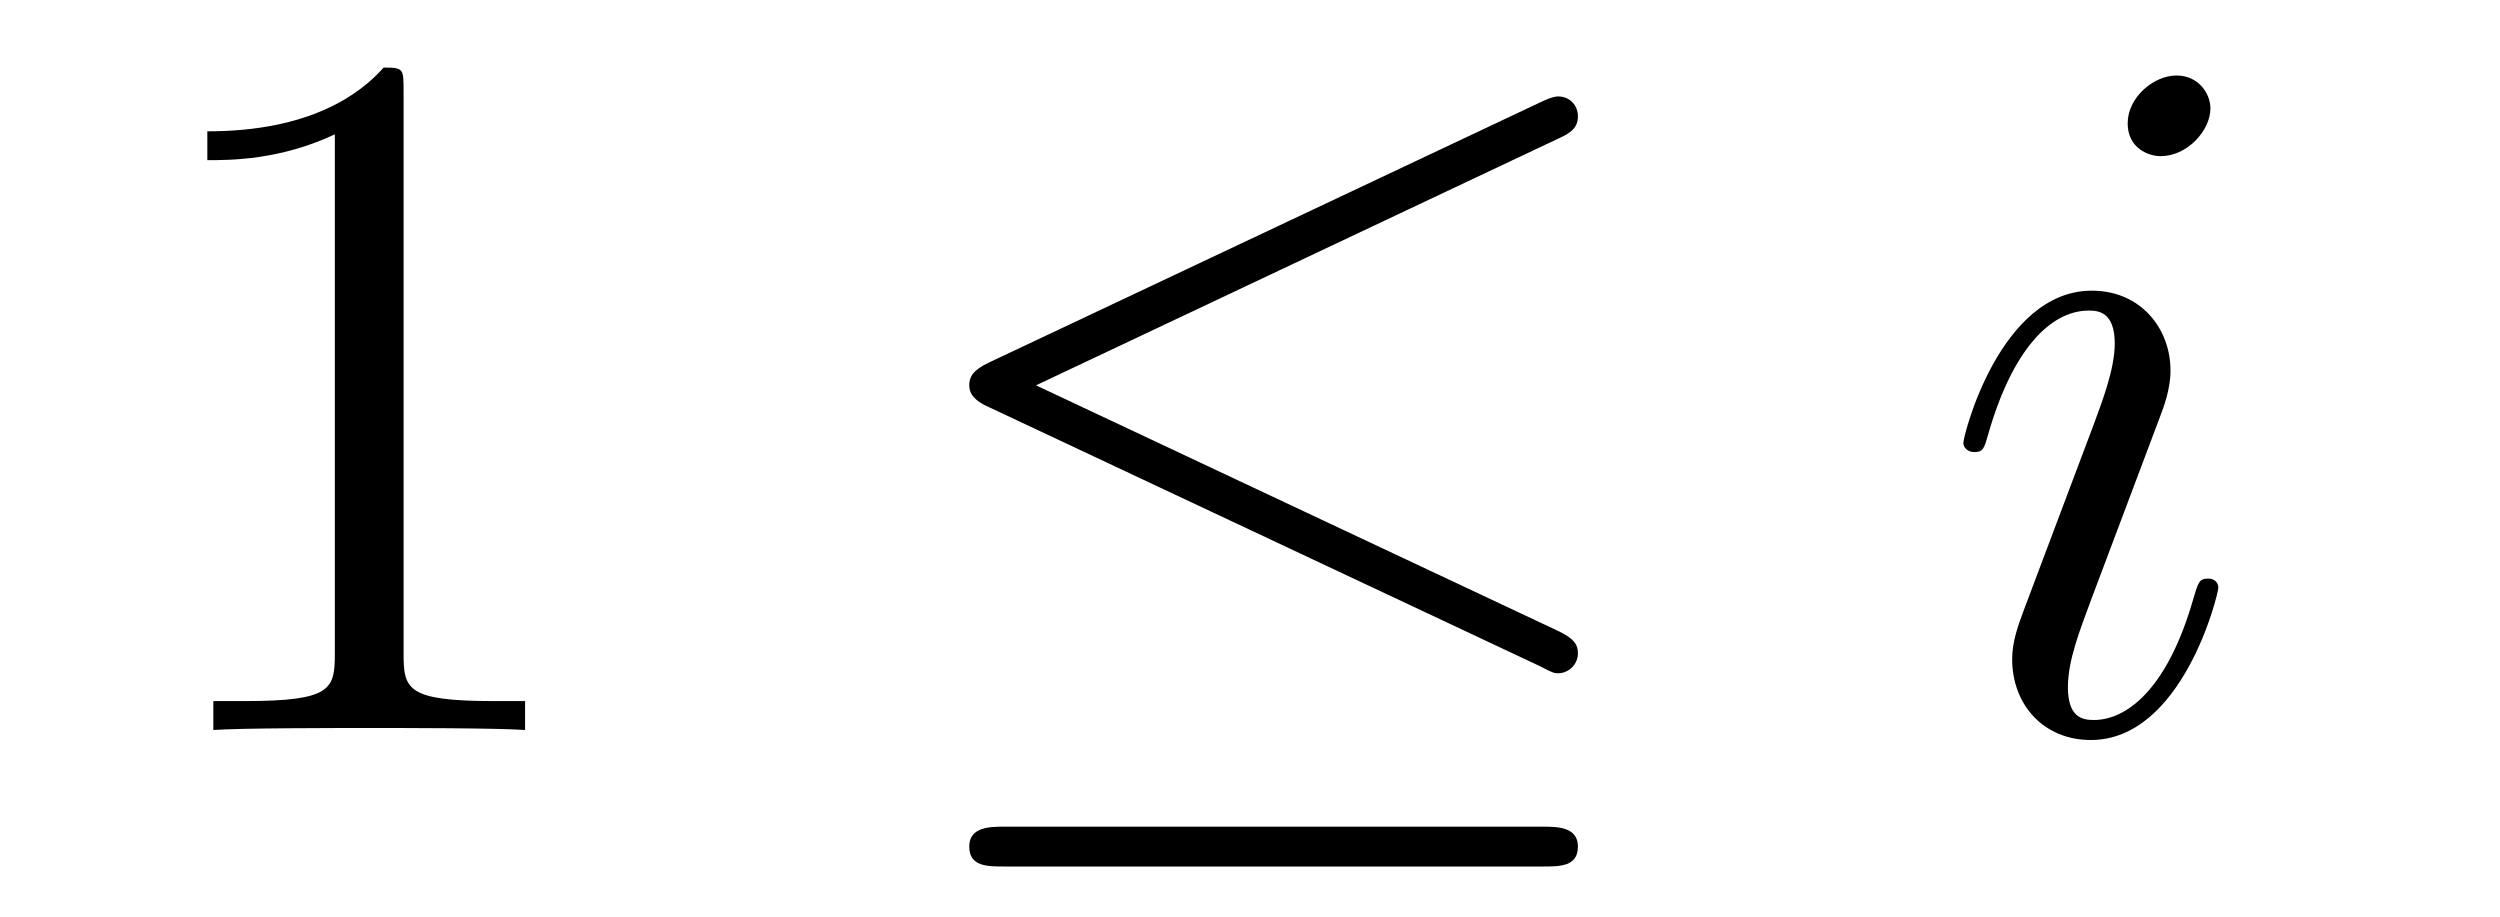
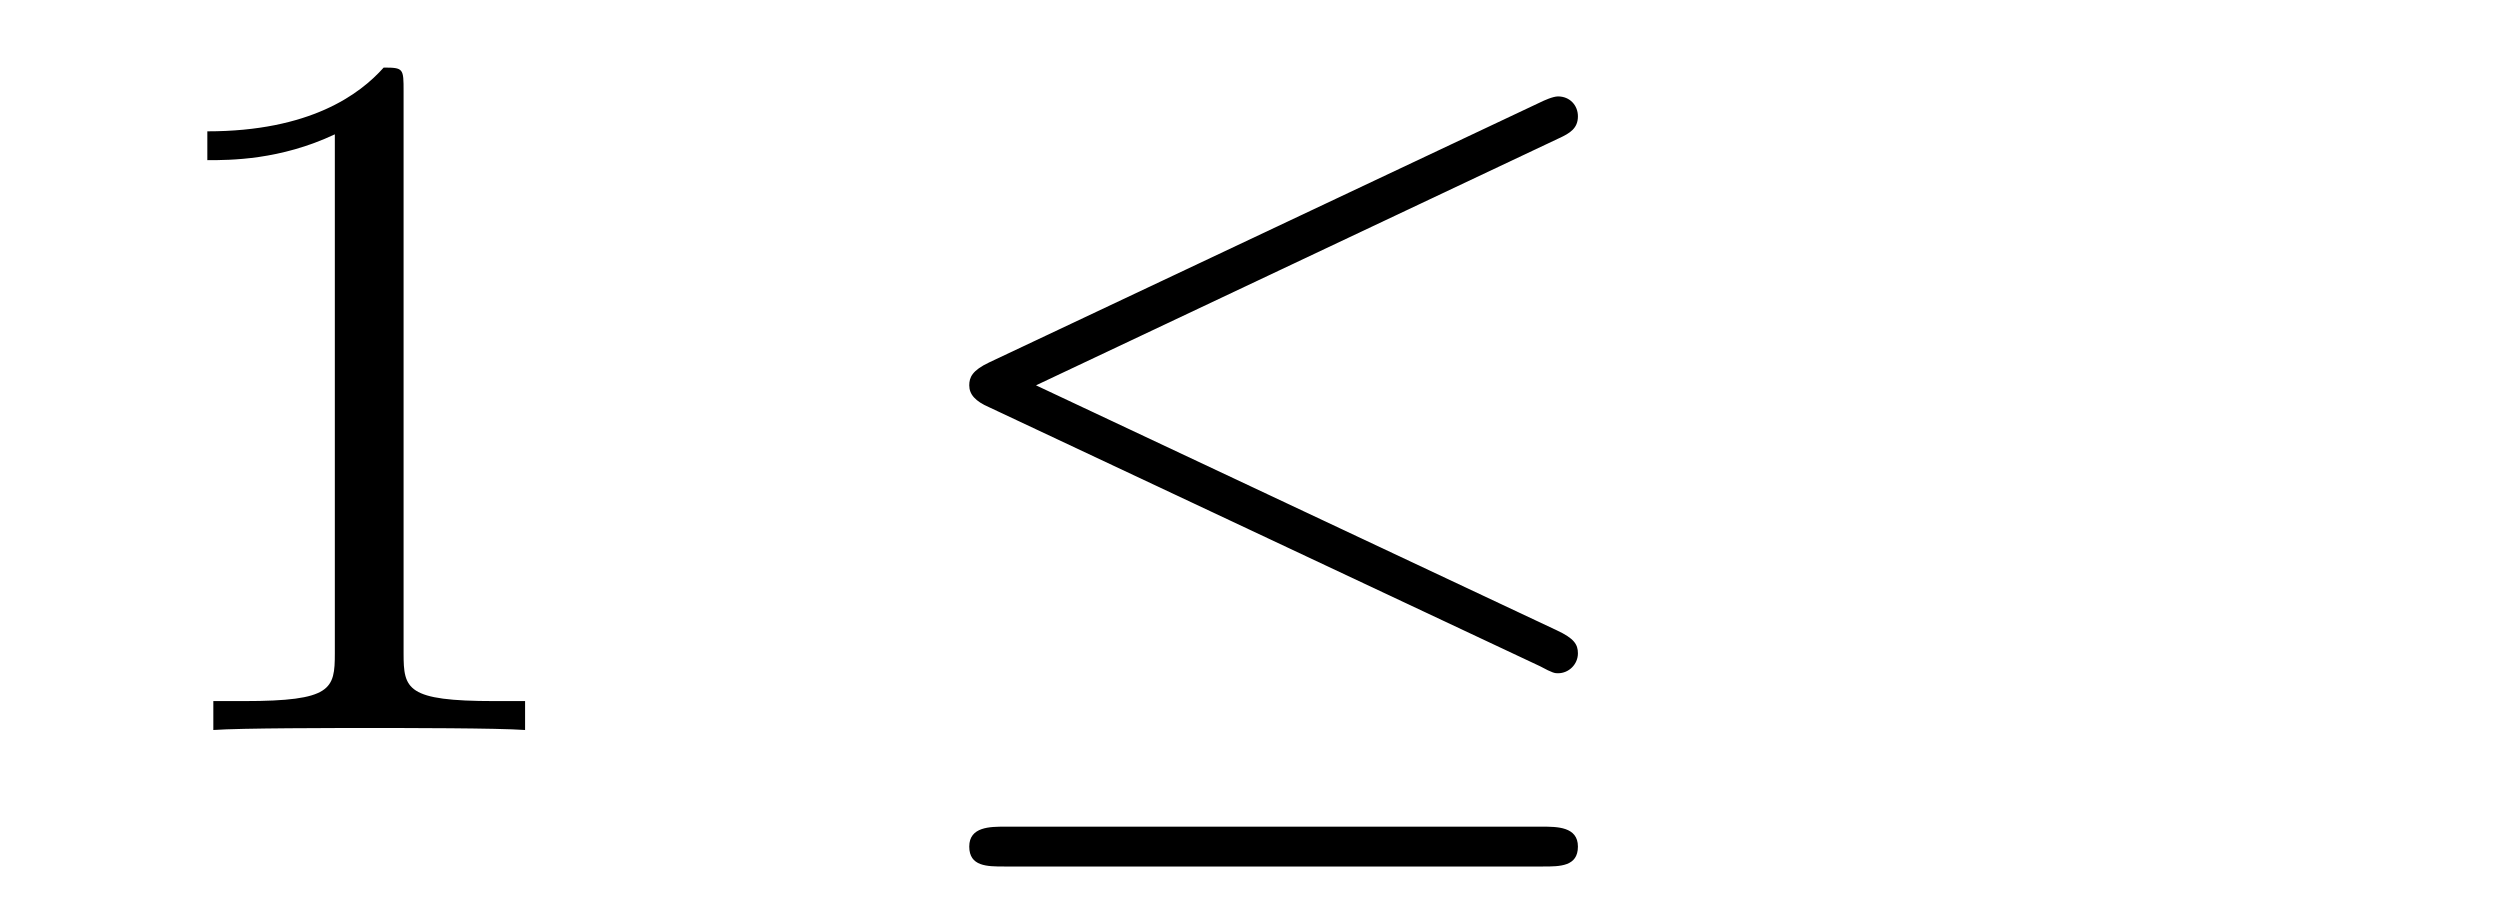
<svg xmlns="http://www.w3.org/2000/svg" version="1.1" width="30pt" height="11pt" viewBox="0 -11 30 11">
  <g id="page1">
    <g transform="matrix(1 0 0 -1 -127 652)">
      <path d="M131.843 661.902C131.843 662.178 131.843 662.189 131.604 662.189C131.317 661.867 130.719 661.424 129.488 661.424V661.078C129.763 661.078 130.36 661.078 131.018 661.388V655.16C131.018 654.73 130.982 654.587 129.93 654.587H129.56V654.24C129.882 654.264 131.042 654.264 131.436 654.264C131.831 654.264 132.978 654.264 133.301 654.24V654.587H132.931C131.879 654.587 131.843 654.73 131.843 655.16V661.902Z" />
      <path d="M145.708 661.341C145.839 661.401 145.935 661.46 145.935 661.604C145.935 661.735 145.839 661.843 145.696 661.843C145.636 661.843 145.529 661.795 145.481 661.771L138.87 658.651C138.667 658.555 138.631 658.472 138.631 658.376C138.631 658.268 138.703 658.185 138.87 658.113L145.481 655.005C145.636 654.921 145.66 654.921 145.696 654.921C145.827 654.921 145.935 655.029 145.935 655.16C145.935 655.268 145.887 655.34 145.684 655.435L139.432 658.376L145.708 661.341ZM145.517 652.602C145.72 652.602 145.935 652.602 145.935 652.841S145.684 653.08 145.505 653.08H139.061C138.882 653.08 138.631 653.08 138.631 652.841S138.846 652.602 139.05 652.602H145.517Z" />
-       <path d="M153.62 655.949C153.62 656.009 153.573 656.057 153.501 656.057C153.393 656.057 153.381 656.021 153.321 655.818C153.011 654.73 152.52 654.36 152.126 654.36C151.983 654.36 151.815 654.395 151.815 654.754C151.815 655.077 151.958 655.435 152.09 655.794L152.927 658.017C152.963 658.113 153.046 658.328 153.046 658.555C153.046 659.058 152.688 659.512 152.102 659.512C151.002 659.512 150.56 657.778 150.56 657.683C150.56 657.635 150.608 657.575 150.692 657.575C150.799 657.575 150.811 657.623 150.859 657.79C151.146 658.794 151.6 659.273 152.066 659.273C152.174 659.273 152.377 659.261 152.377 658.878C152.377 658.567 152.222 658.173 152.126 657.91L151.289 655.687C151.218 655.495 151.146 655.304 151.146 655.089C151.146 654.551 151.516 654.12 152.09 654.12C153.19 654.12 153.62 655.866 153.62 655.949ZM153.525 661.699C153.525 661.879 153.381 662.094 153.118 662.094C152.843 662.094 152.532 661.831 152.532 661.52C152.532 661.221 152.783 661.126 152.927 661.126C153.25 661.126 153.525 661.436 153.525 661.699Z" />
    </g>
  </g>
</svg>